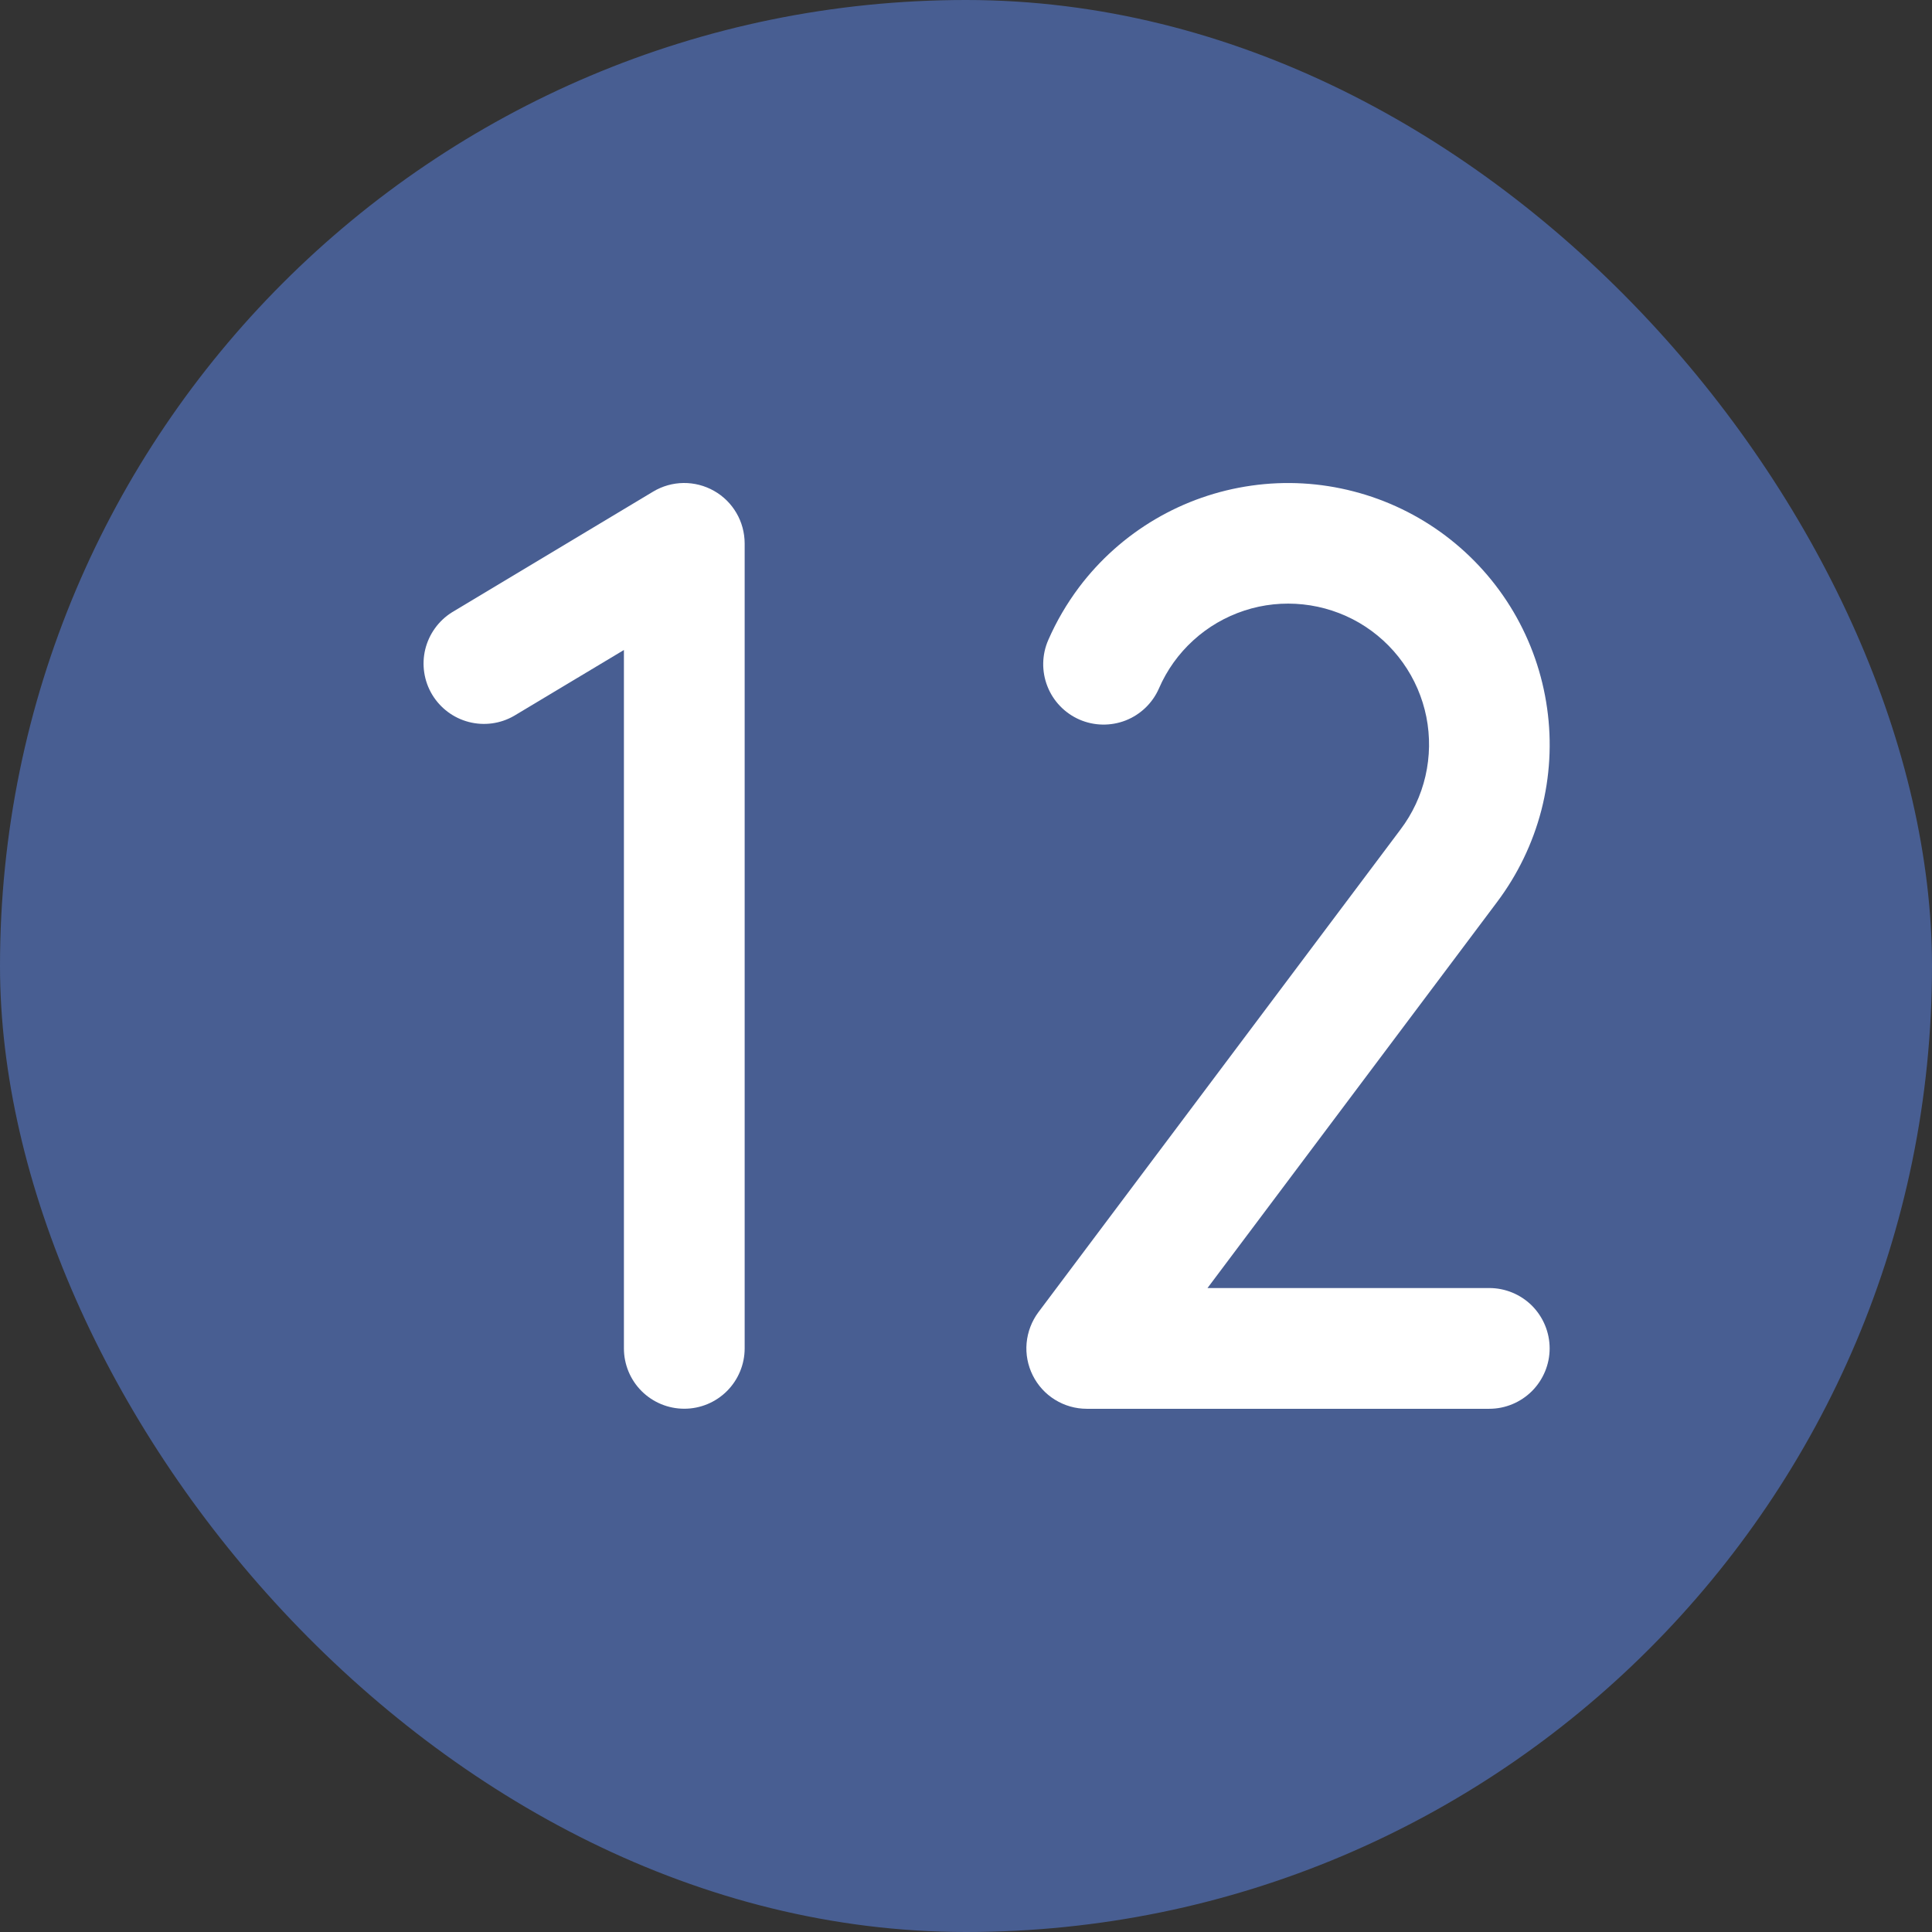
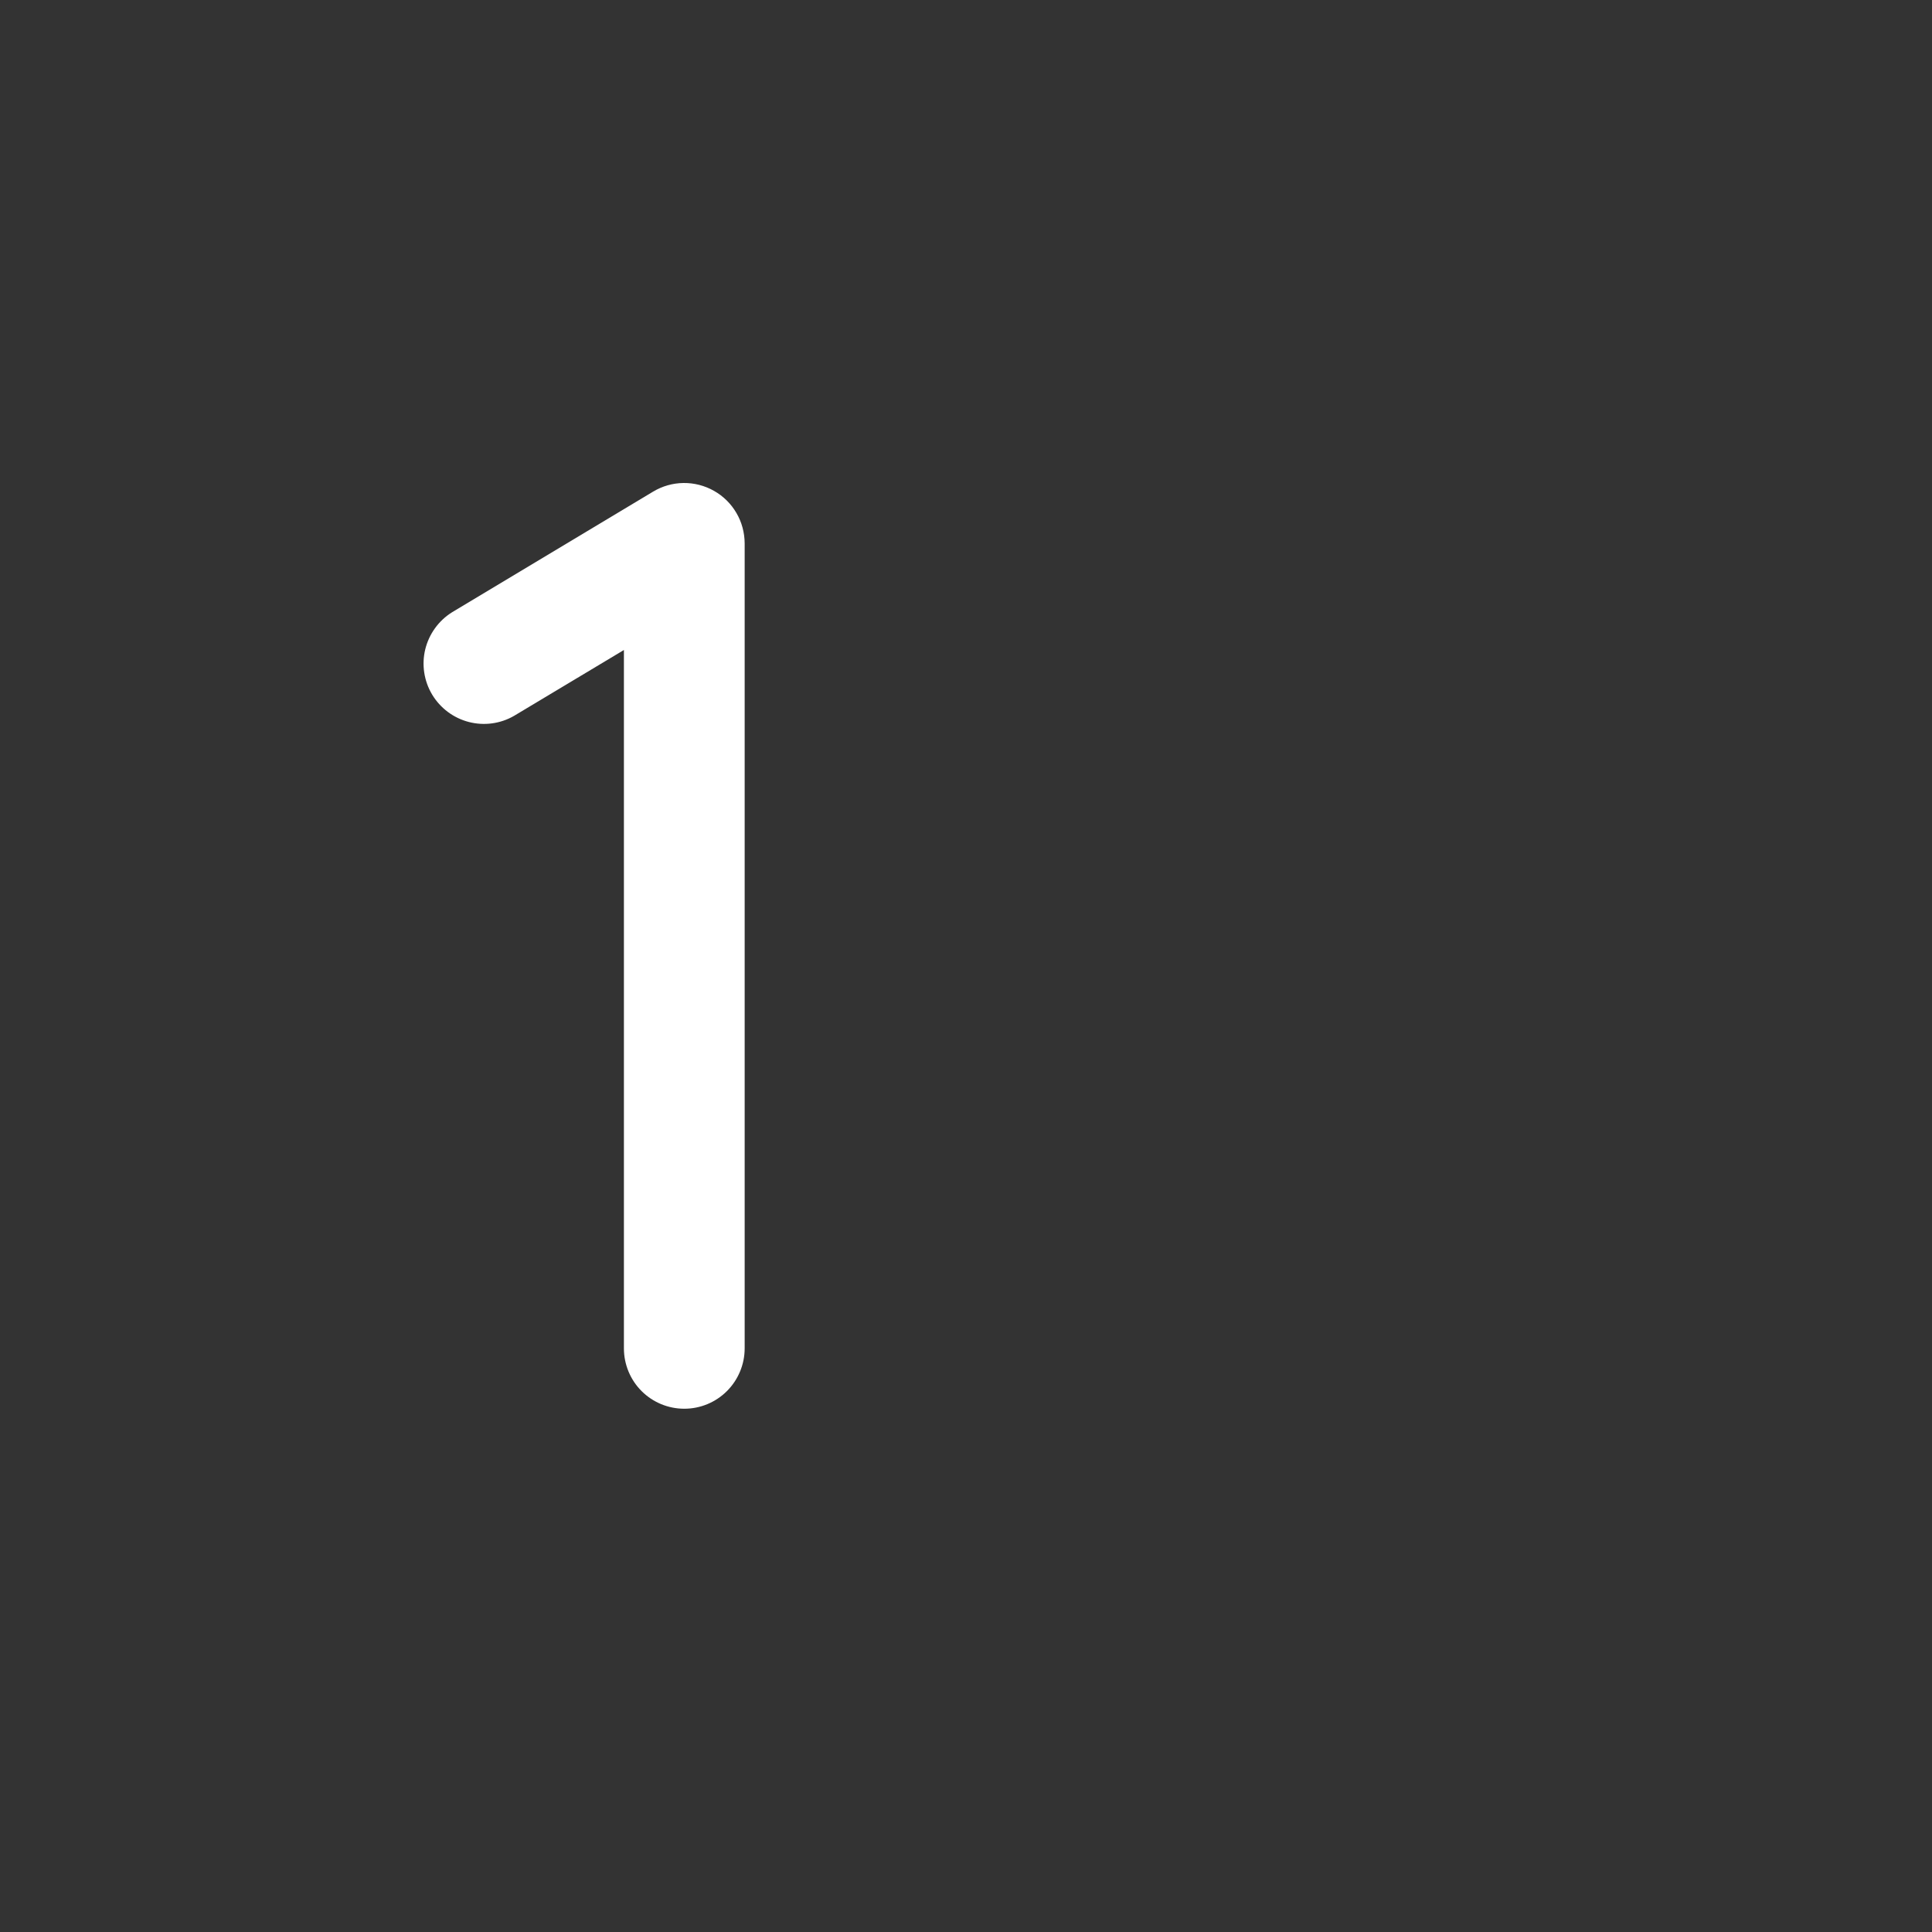
<svg xmlns="http://www.w3.org/2000/svg" width="32" height="32" viewBox="0 0 32 32" fill="none">
  <rect x="0" y="0" width="32" height="32" fill="#333333" stroke="none" />
-   <rect width="32" height="32" rx="16" fill="#485E92" />
-   <path d="M25.667 22.334C25.667 22.599 25.561 22.853 25.374 23.041C25.186 23.228 24.932 23.334 24.667 23.334H18C17.814 23.334 17.632 23.282 17.474 23.184C17.316 23.087 17.189 22.947 17.106 22.781C17.023 22.615 16.987 22.429 17.004 22.244C17.021 22.059 17.089 21.882 17.2 21.733L23.196 13.74C23.395 13.477 23.536 13.175 23.61 12.854C23.684 12.532 23.689 12.198 23.625 11.875C23.56 11.551 23.428 11.245 23.236 10.976C23.045 10.708 22.799 10.483 22.514 10.316C22.229 10.15 21.912 10.046 21.584 10.011C21.256 9.976 20.924 10.01 20.611 10.113C20.297 10.216 20.009 10.383 19.765 10.606C19.521 10.828 19.327 11.099 19.196 11.402C19.09 11.645 18.891 11.836 18.644 11.933C18.397 12.029 18.121 12.024 17.878 11.918C17.635 11.811 17.444 11.613 17.348 11.366C17.251 11.119 17.256 10.843 17.363 10.6C17.498 10.29 17.67 9.997 17.873 9.726C18.565 8.808 19.593 8.203 20.731 8.043C21.295 7.963 21.868 7.996 22.419 8.139C22.97 8.281 23.488 8.531 23.942 8.873C24.397 9.216 24.779 9.644 25.068 10.134C25.357 10.625 25.546 11.167 25.625 11.731C25.705 12.294 25.672 12.868 25.53 13.419C25.387 13.97 25.137 14.487 24.795 14.942L20 21.334H24.667C24.932 21.334 25.186 21.439 25.374 21.626C25.561 21.814 25.667 22.068 25.667 22.334Z" fill="white" />
  <path d="M12.334 9V22.333C12.334 22.598 12.228 22.853 12.041 23.04C11.853 23.228 11.599 23.333 11.334 23.333C11.068 23.333 10.814 23.228 10.626 23.04C10.439 22.853 10.334 22.598 10.334 22.333V10.766L8.514 11.857C8.287 11.988 8.018 12.024 7.764 11.958C7.51 11.892 7.293 11.729 7.158 11.505C7.023 11.28 6.982 11.011 7.043 10.757C7.105 10.502 7.264 10.281 7.486 10.142L10.819 8.142C10.971 8.051 11.144 8.002 11.321 8C11.498 7.998 11.672 8.043 11.826 8.13C11.98 8.217 12.108 8.343 12.197 8.496C12.287 8.649 12.333 8.823 12.334 9Z" fill="white" />
</svg>